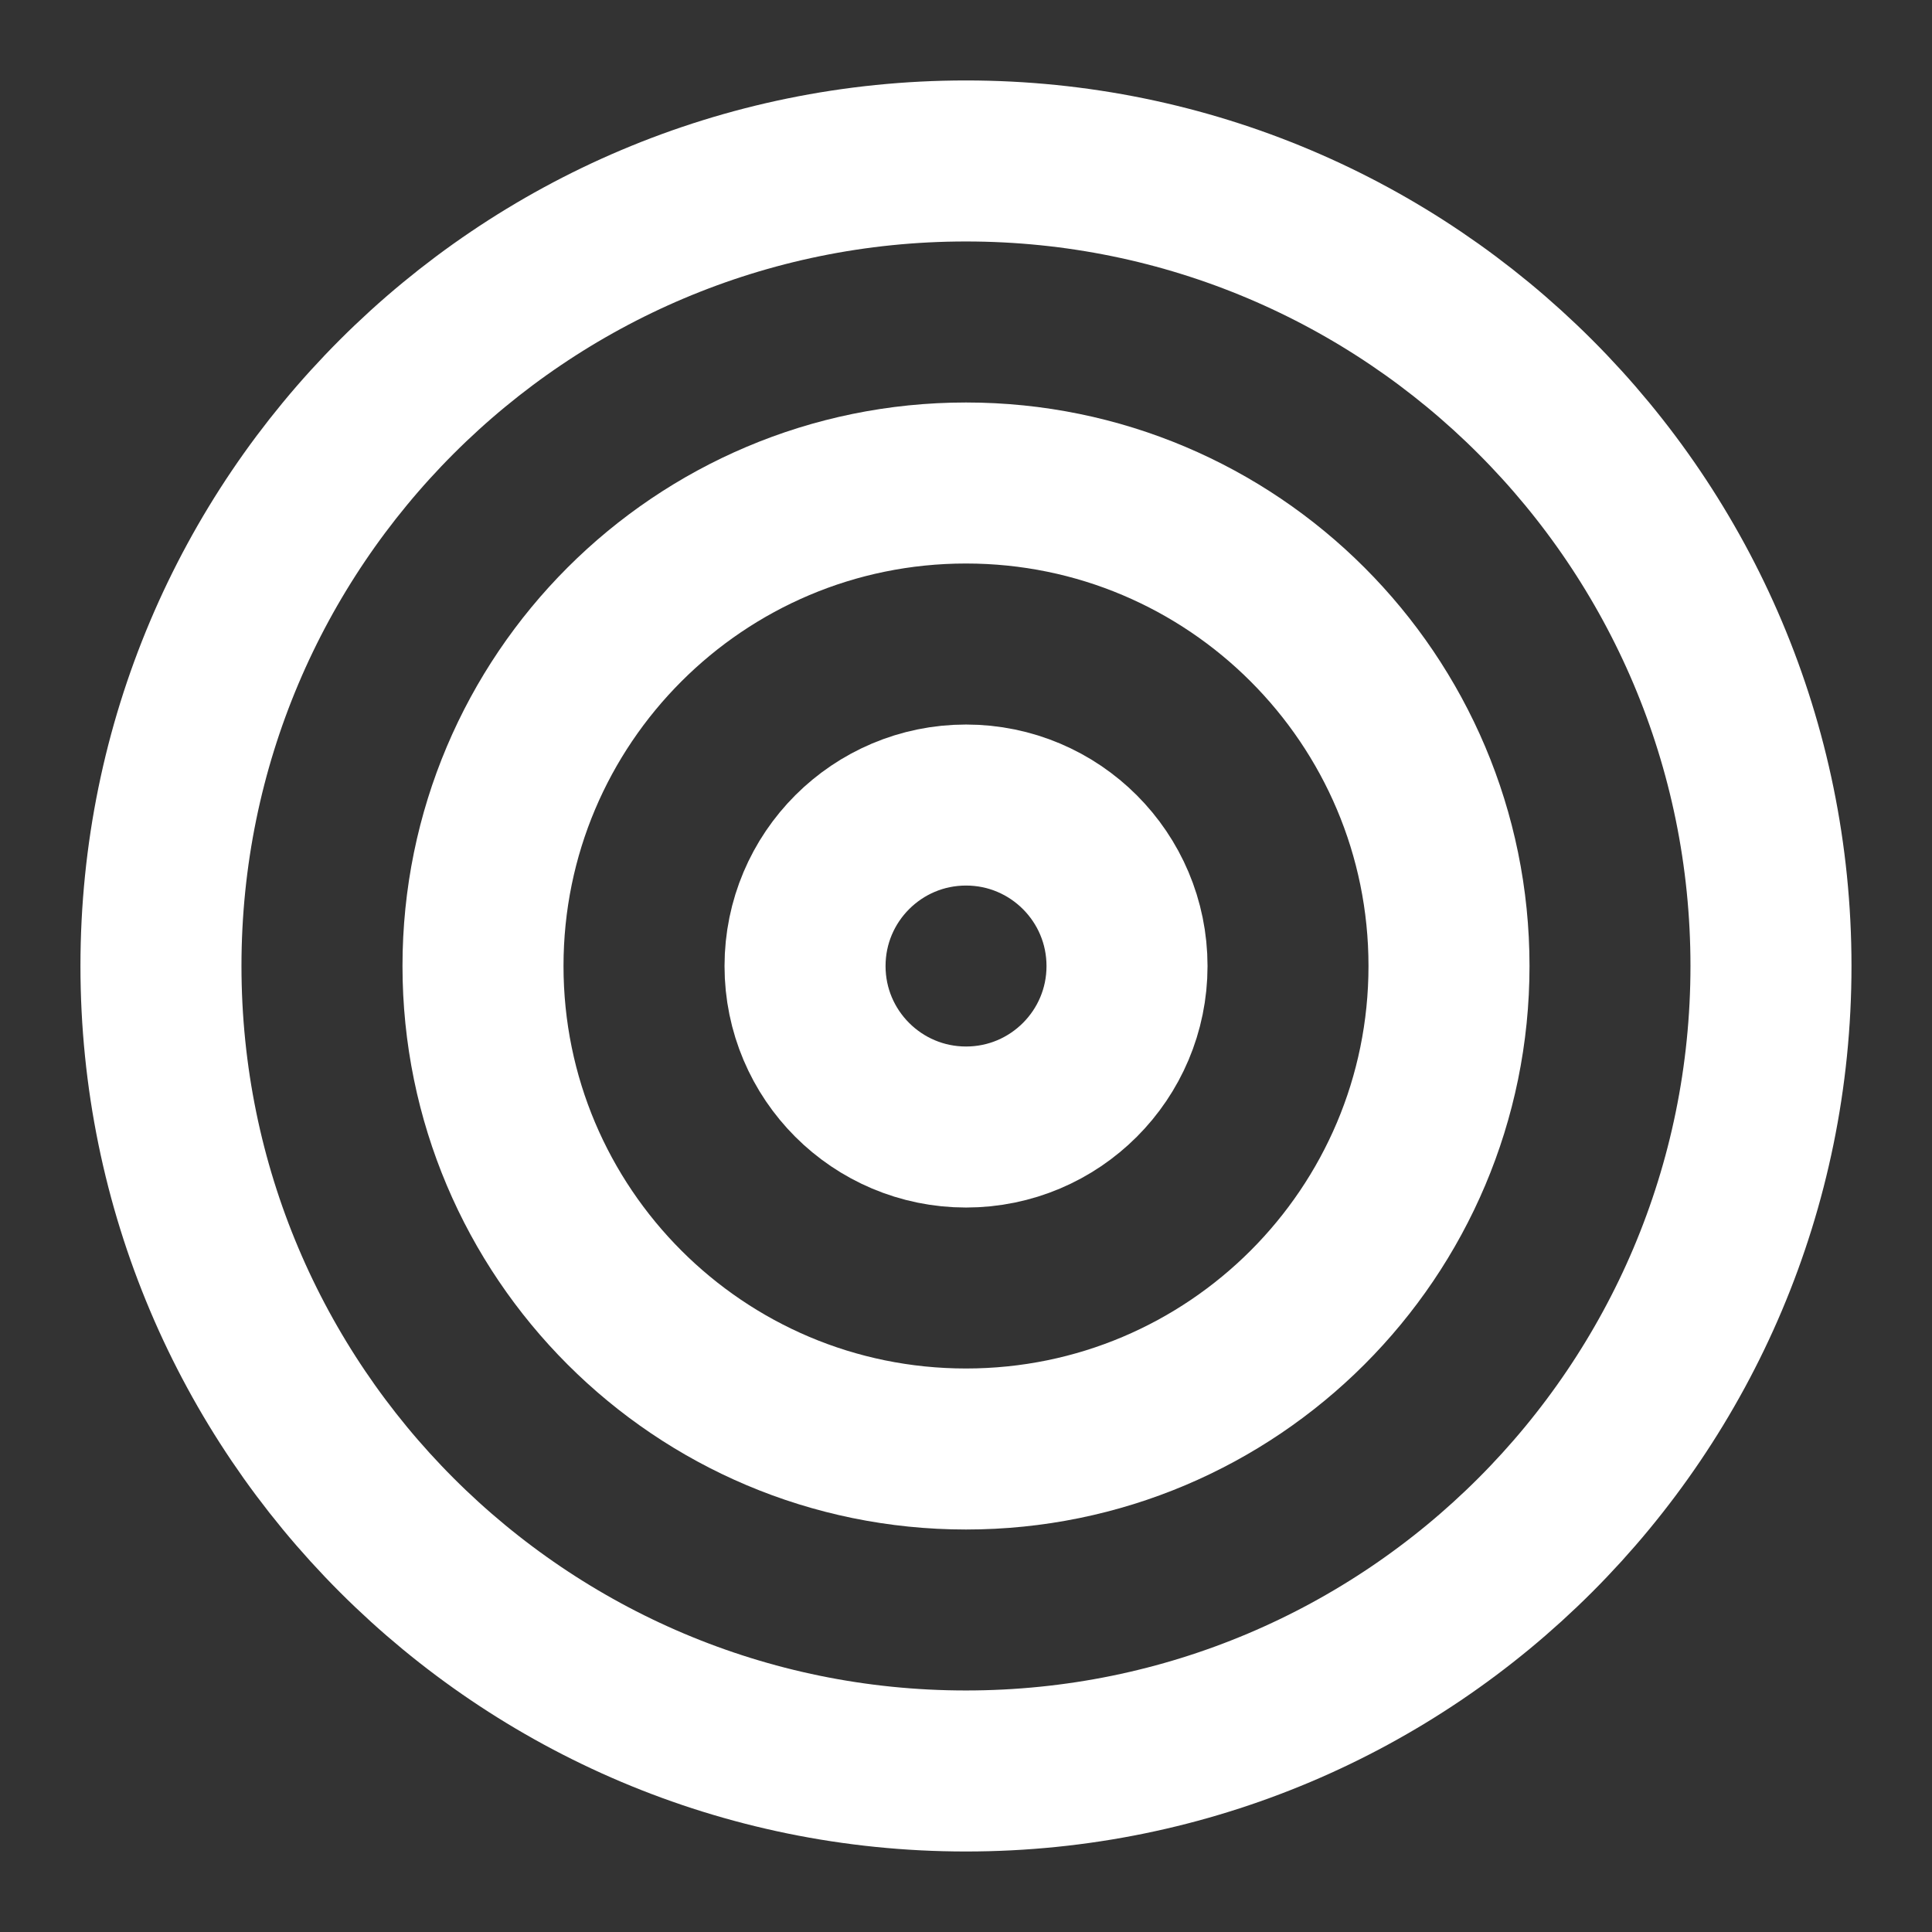
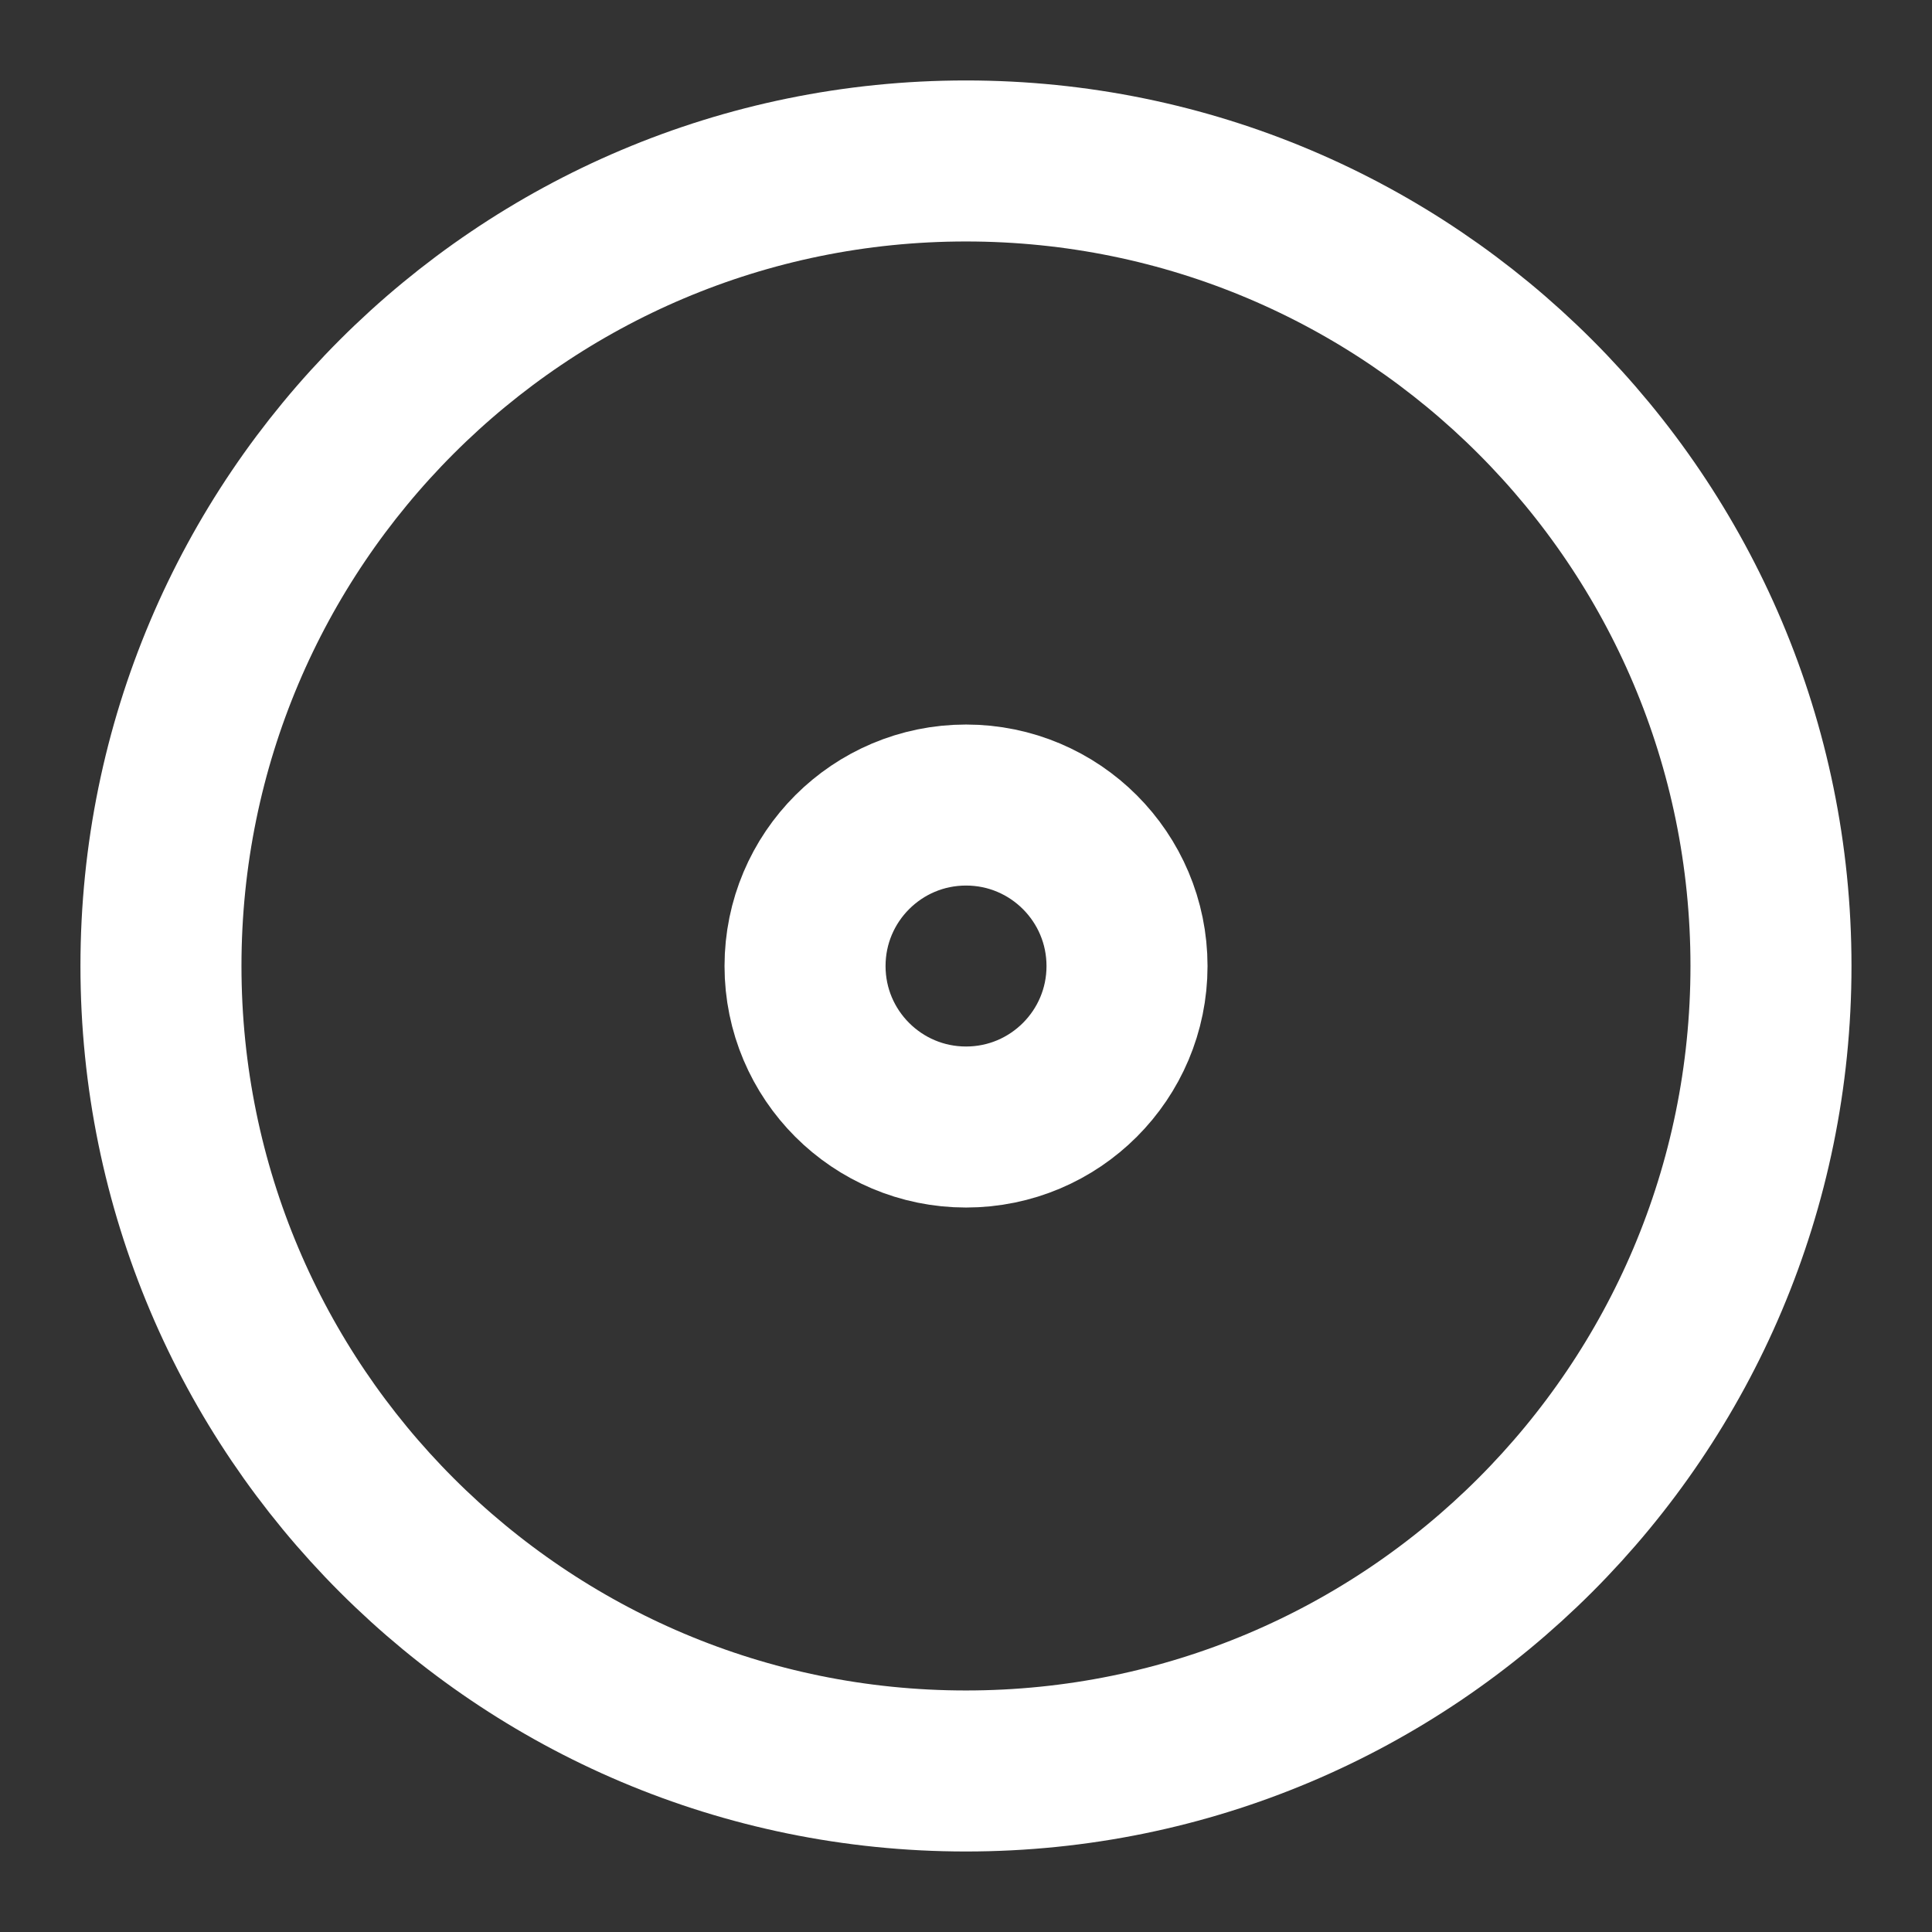
<svg xmlns="http://www.w3.org/2000/svg" width="32" height="32" viewBox="0 0 32 32" fill="none">
  <rect x="0" y="0" width="32" height="32" fill="#333333" stroke="none" />
  <path d="M15.999 29.333C23.363 29.333 29.333 23.363 29.333 15.999C29.333 8.636 23.363 2.666 15.999 2.666C8.636 2.666 2.666 8.636 2.666 15.999C2.666 23.363 8.636 29.333 15.999 29.333Z" stroke="white" stroke-width="2.667" stroke-linecap="round" stroke-linejoin="round" />
-   <path d="M16 24C20.418 24 24 20.418 24 16C24 11.582 20.418 8 16 8C11.582 8 8 11.582 8 16C8 20.418 11.582 24 16 24Z" stroke="white" stroke-width="2.667" stroke-linecap="round" stroke-linejoin="round" />
  <path d="M16.001 18.667C17.473 18.667 18.667 17.473 18.667 16.001C18.667 14.528 17.473 13.334 16.001 13.334C14.528 13.334 13.334 14.528 13.334 16.001C13.334 17.473 14.528 18.667 16.001 18.667Z" stroke="white" stroke-width="2.667" stroke-linecap="round" stroke-linejoin="round" />
</svg>